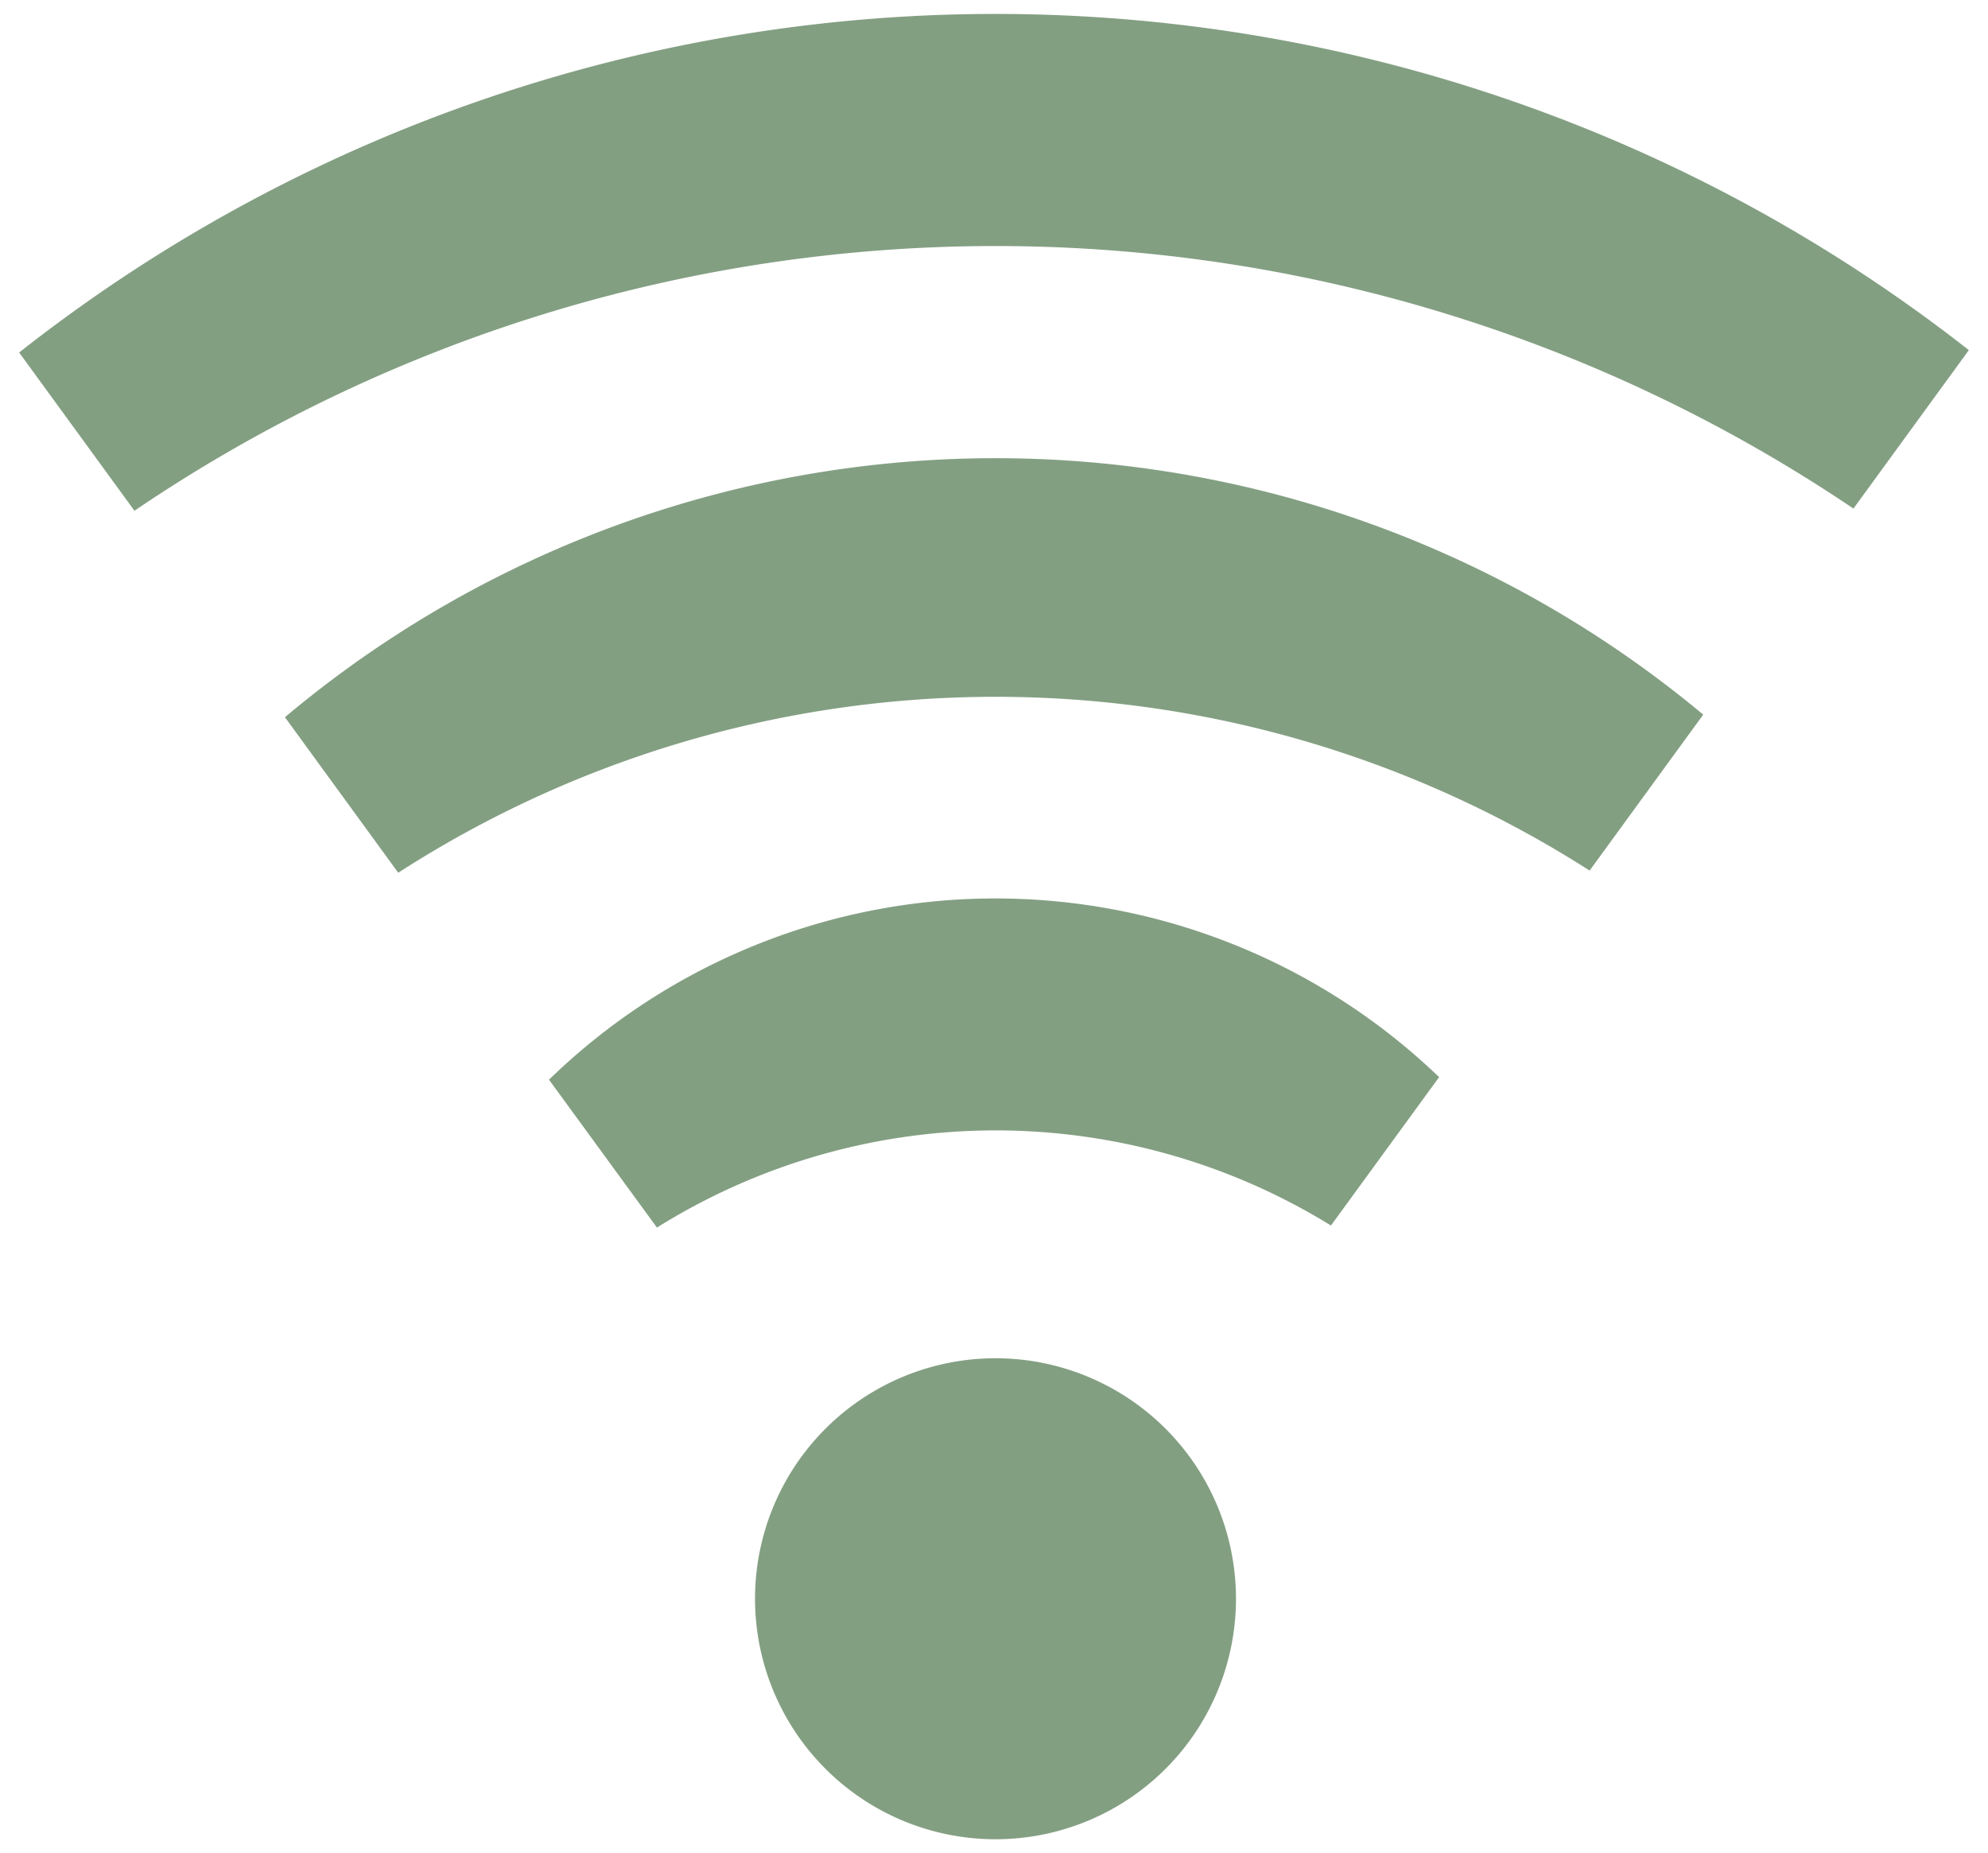
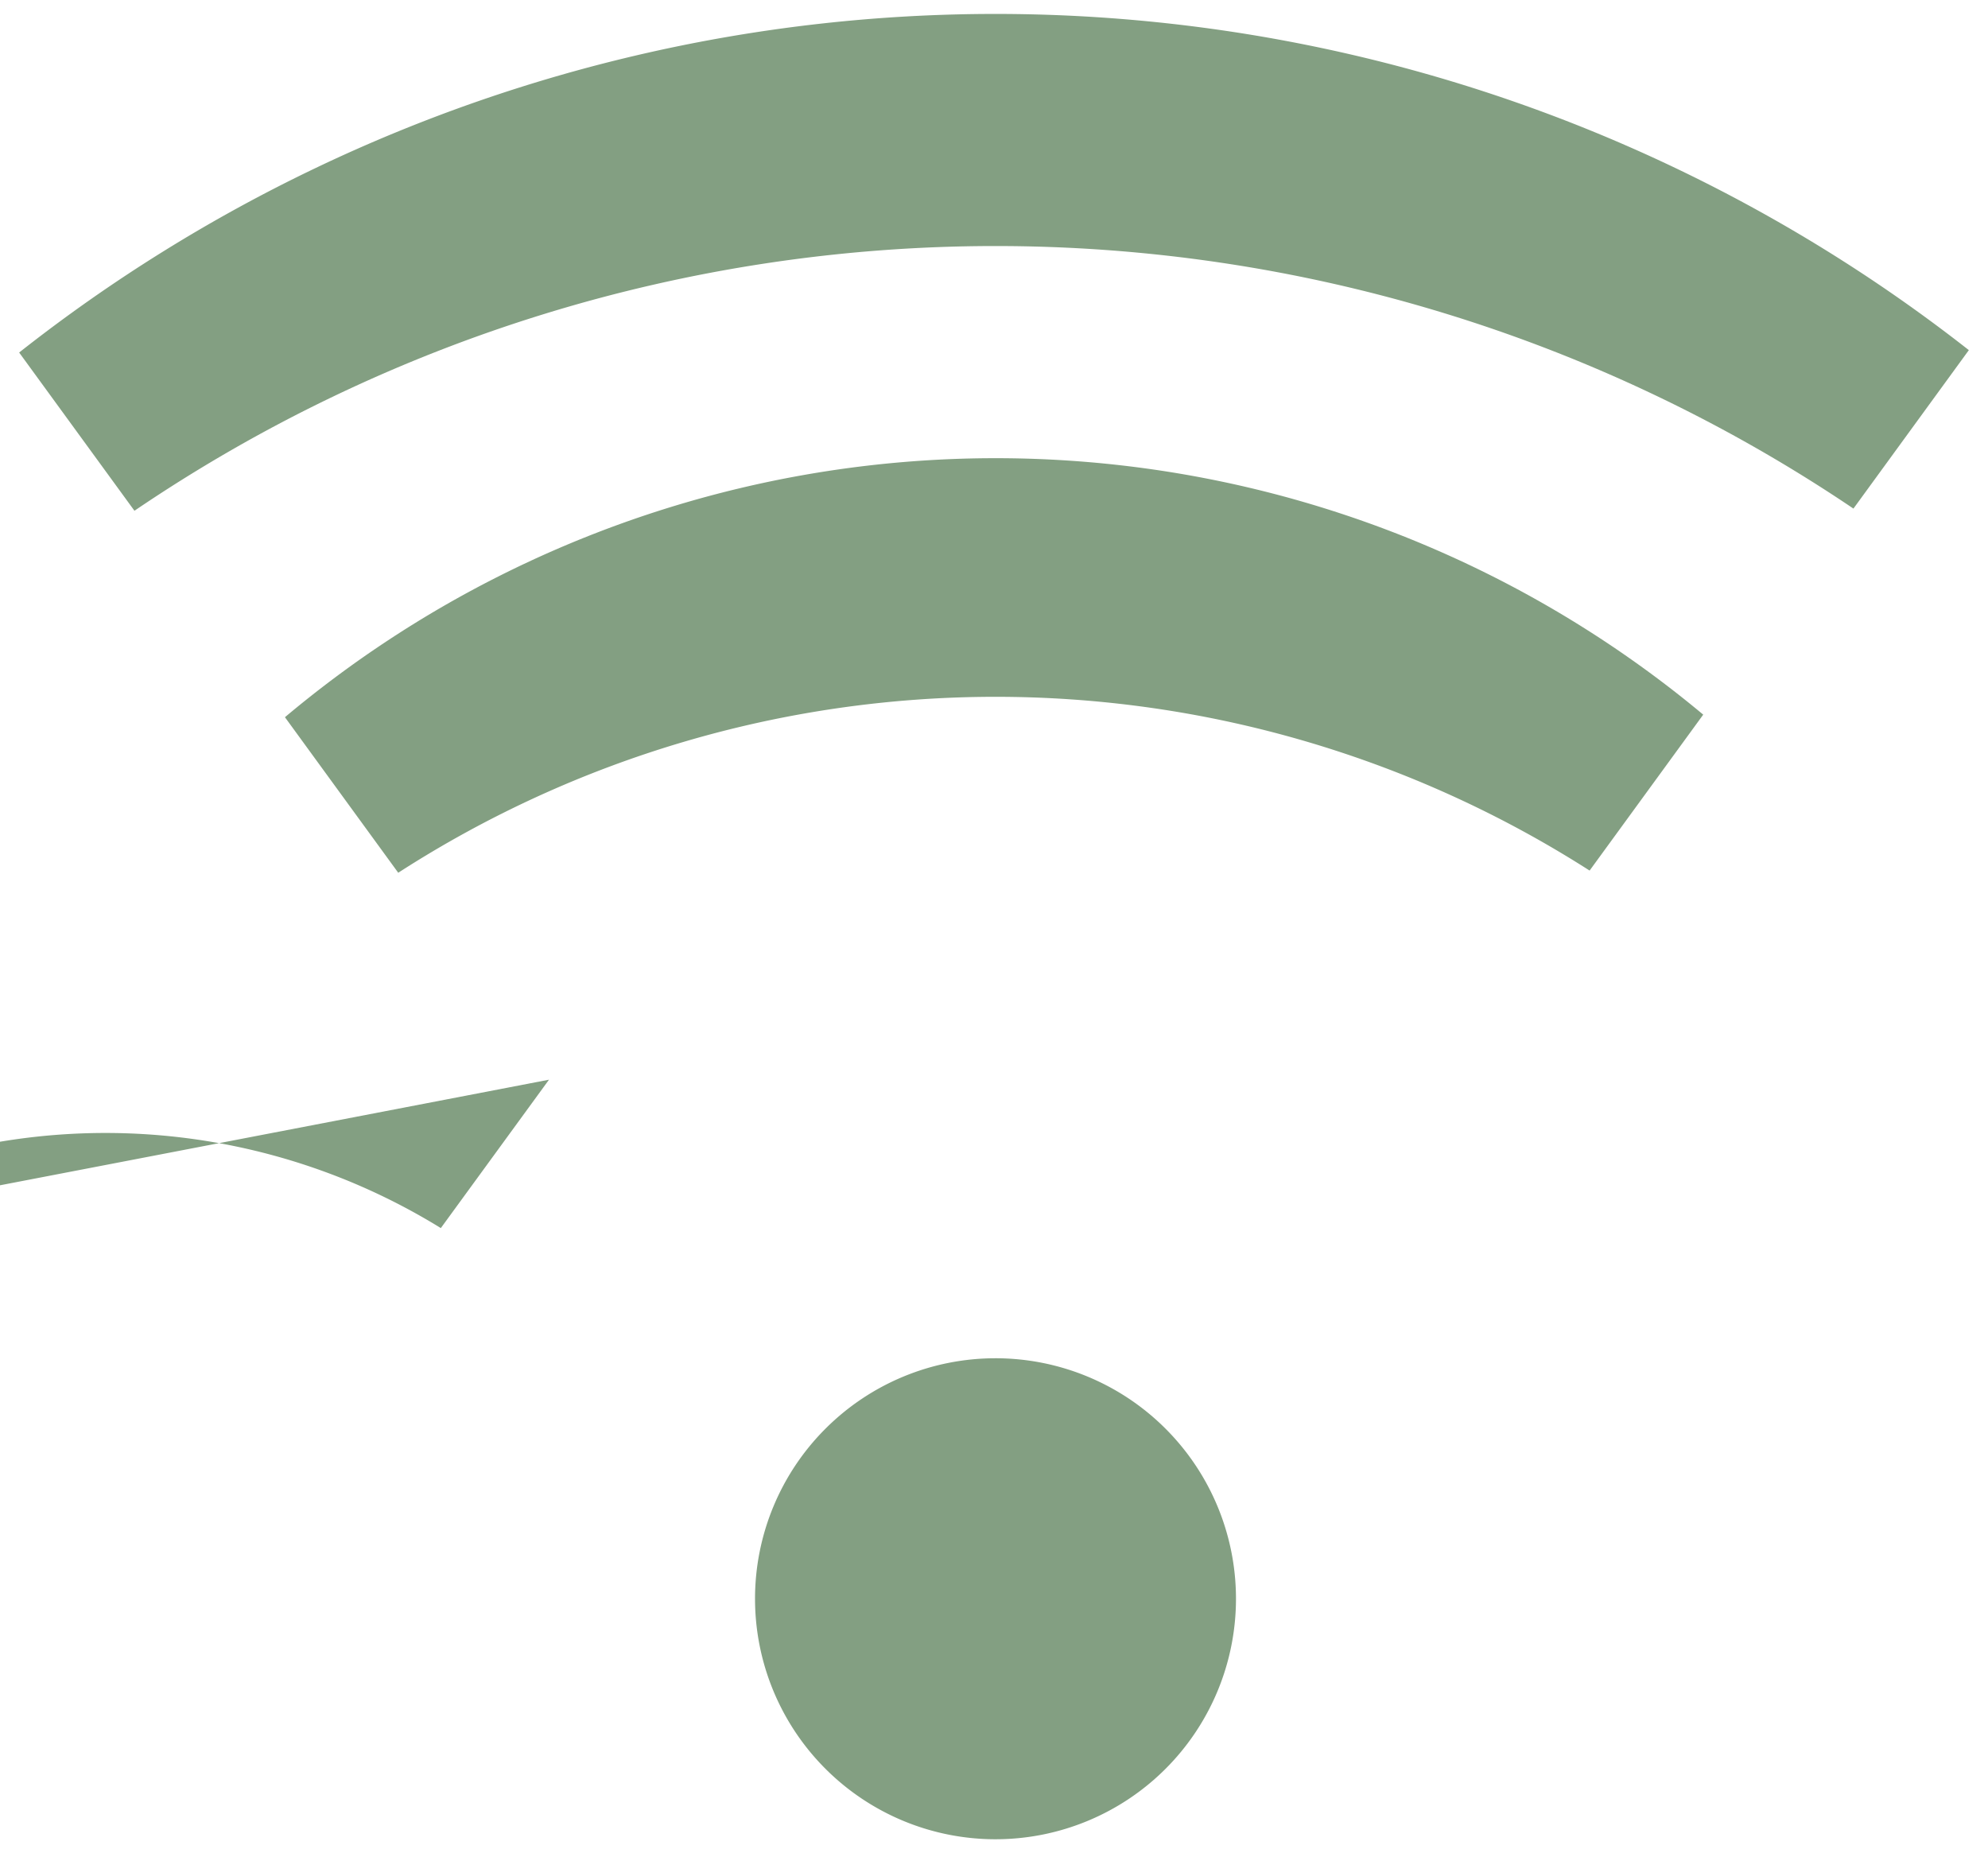
<svg xmlns="http://www.w3.org/2000/svg" viewBox="0 0 71.402 66.553">
-   <path id="合体_36" data-name="合体 36" d="M26.43,56.918a8.637,8.637,0,1,1,8.639,8.635A8.638,8.638,0,0,1,26.43,56.918Zm-7.4-18.643A23,23,0,0,1,51,38.183l-3.885,5.329a22.943,22.943,0,0,0-24.208.074ZM9.546,25.257a39.672,39.672,0,0,1,50.94-.092l-4.081,5.6a39.588,39.588,0,0,0-42.79.078ZM0,12.16a56.647,56.647,0,0,1,70.026-.086l-4.145,5.691a55.059,55.059,0,0,0-61.74.078Z" transform="translate(0.688 0.5)" fill="#839f82" stroke="rgba(0,0,0,0)" stroke-miterlimit="10" stroke-width="1" />
+   <path id="合体_36" data-name="合体 36" d="M26.43,56.918a8.637,8.637,0,1,1,8.639,8.635A8.638,8.638,0,0,1,26.43,56.918Zm-7.4-18.643l-3.885,5.329a22.943,22.943,0,0,0-24.208.074ZM9.546,25.257a39.672,39.672,0,0,1,50.94-.092l-4.081,5.6a39.588,39.588,0,0,0-42.79.078ZM0,12.16a56.647,56.647,0,0,1,70.026-.086l-4.145,5.691a55.059,55.059,0,0,0-61.74.078Z" transform="translate(0.688 0.5)" fill="#839f82" stroke="rgba(0,0,0,0)" stroke-miterlimit="10" stroke-width="1" />
</svg>